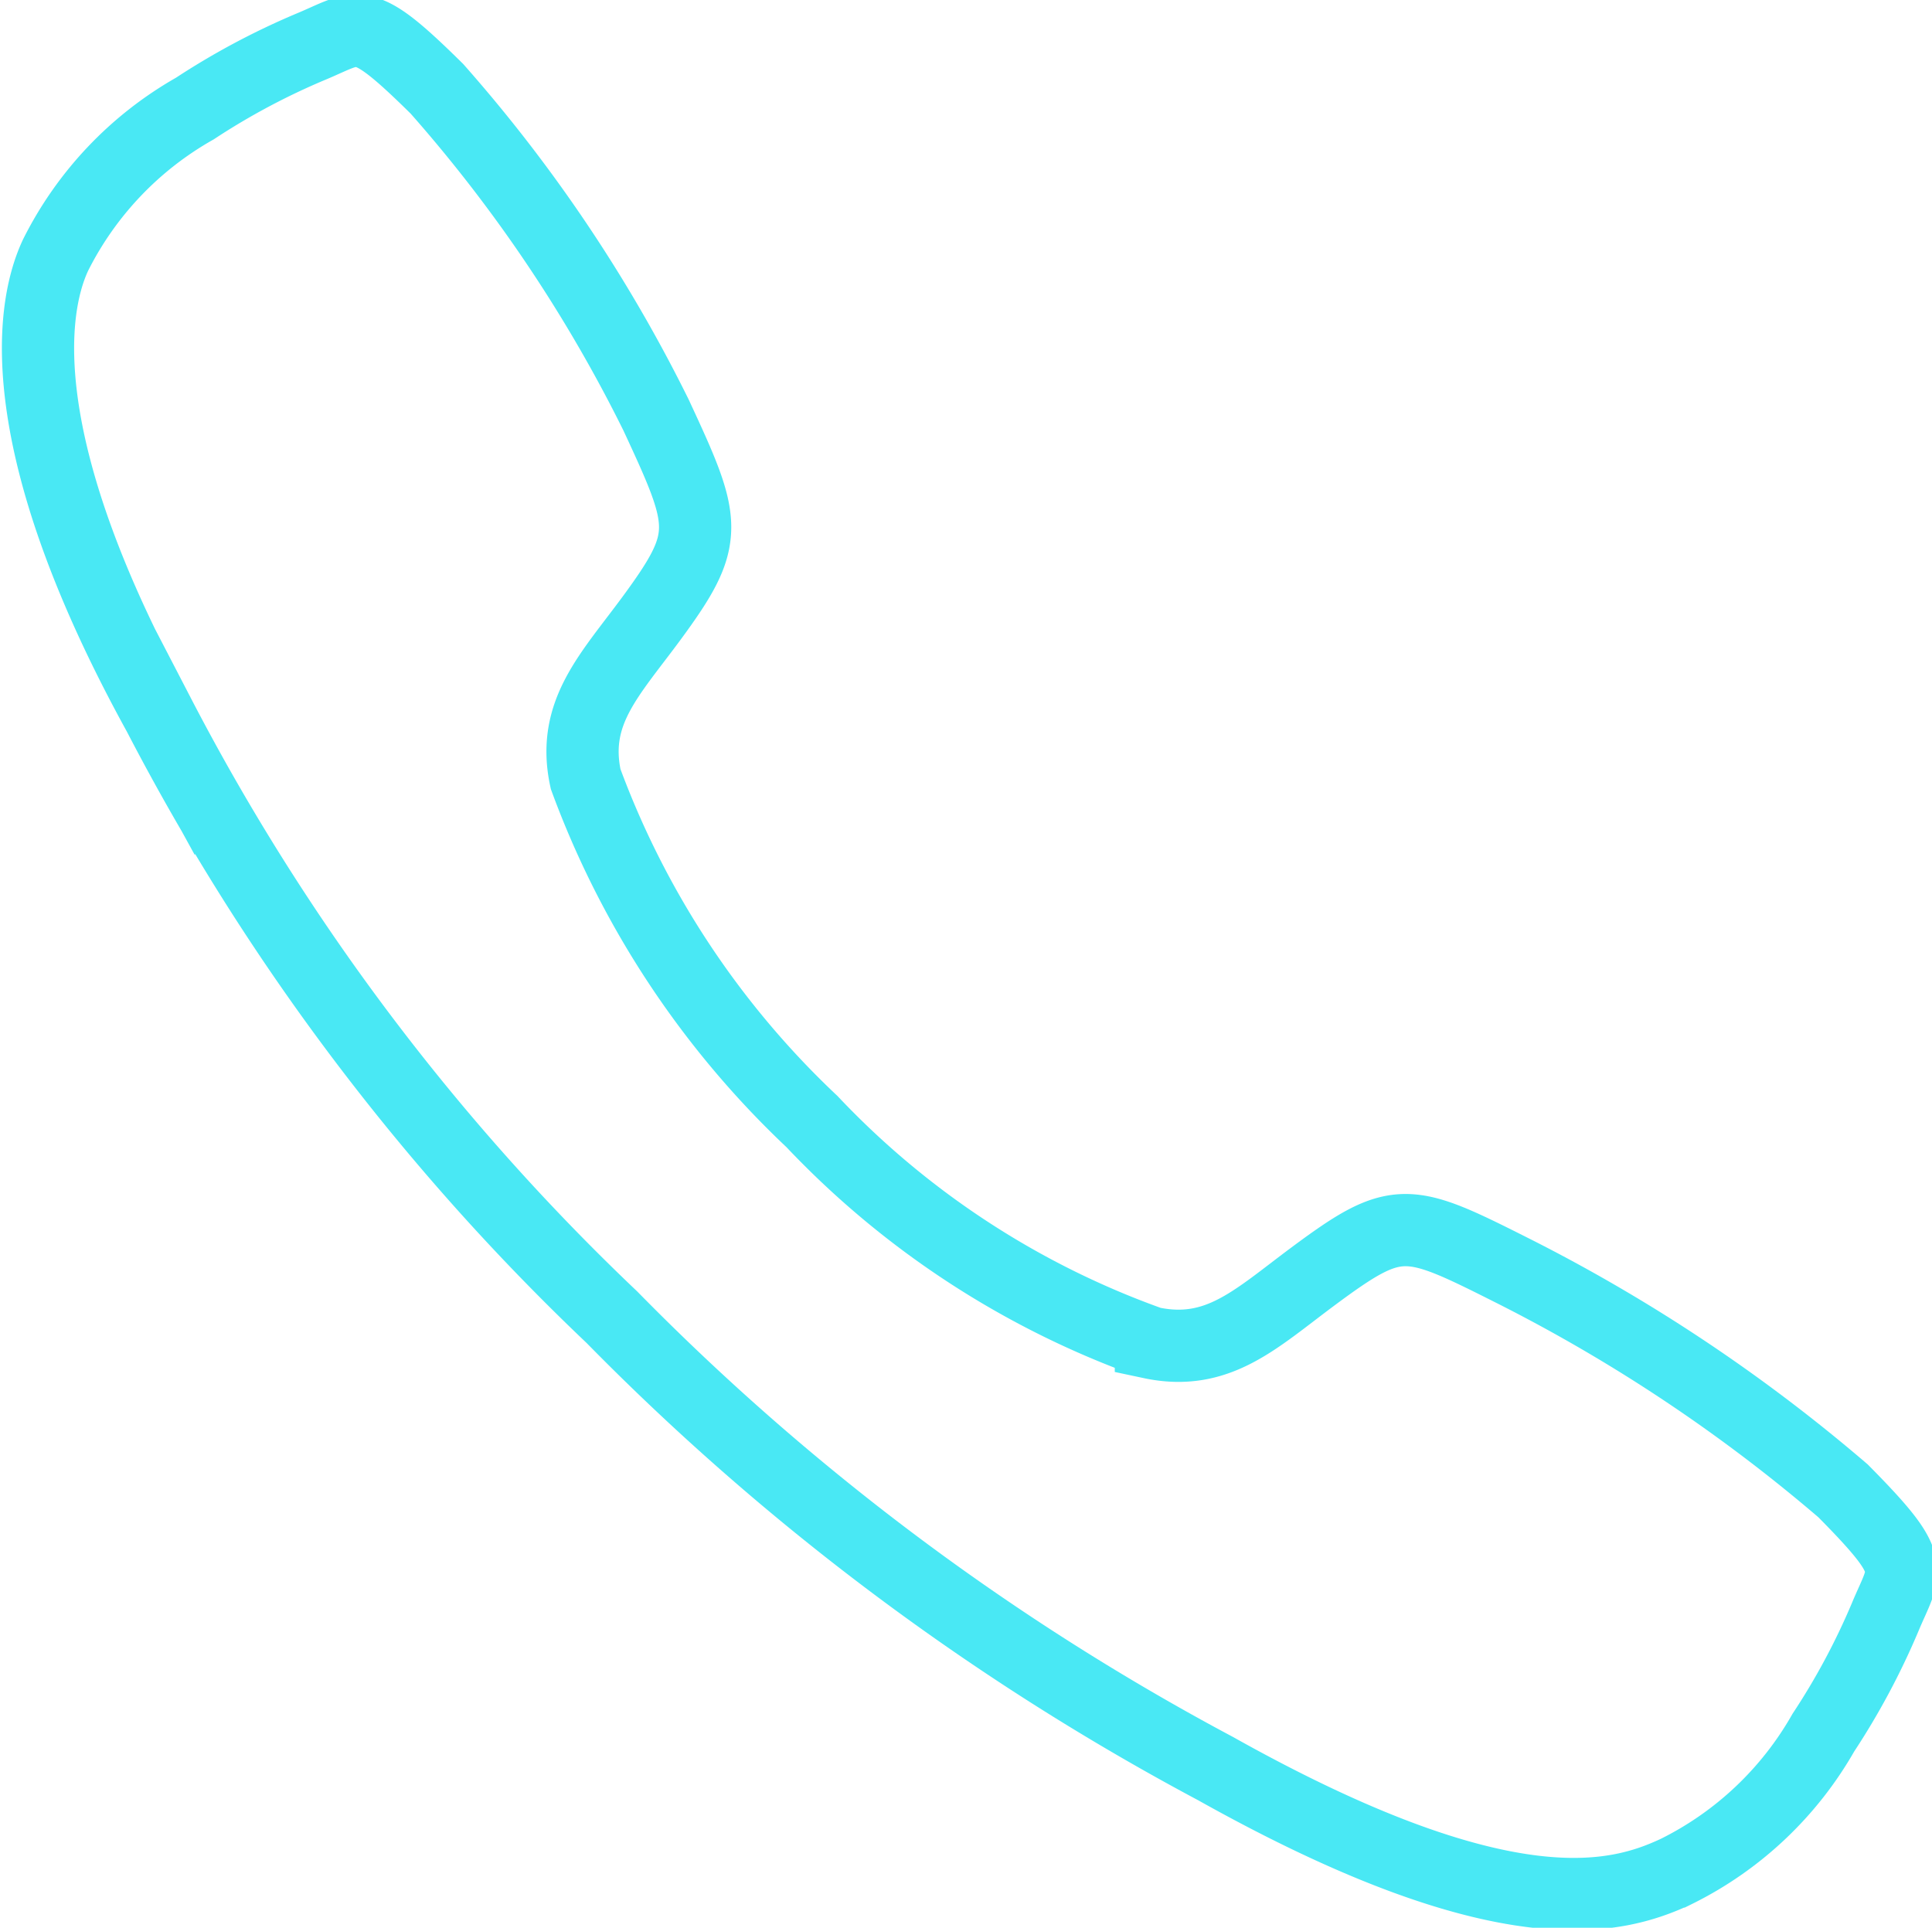
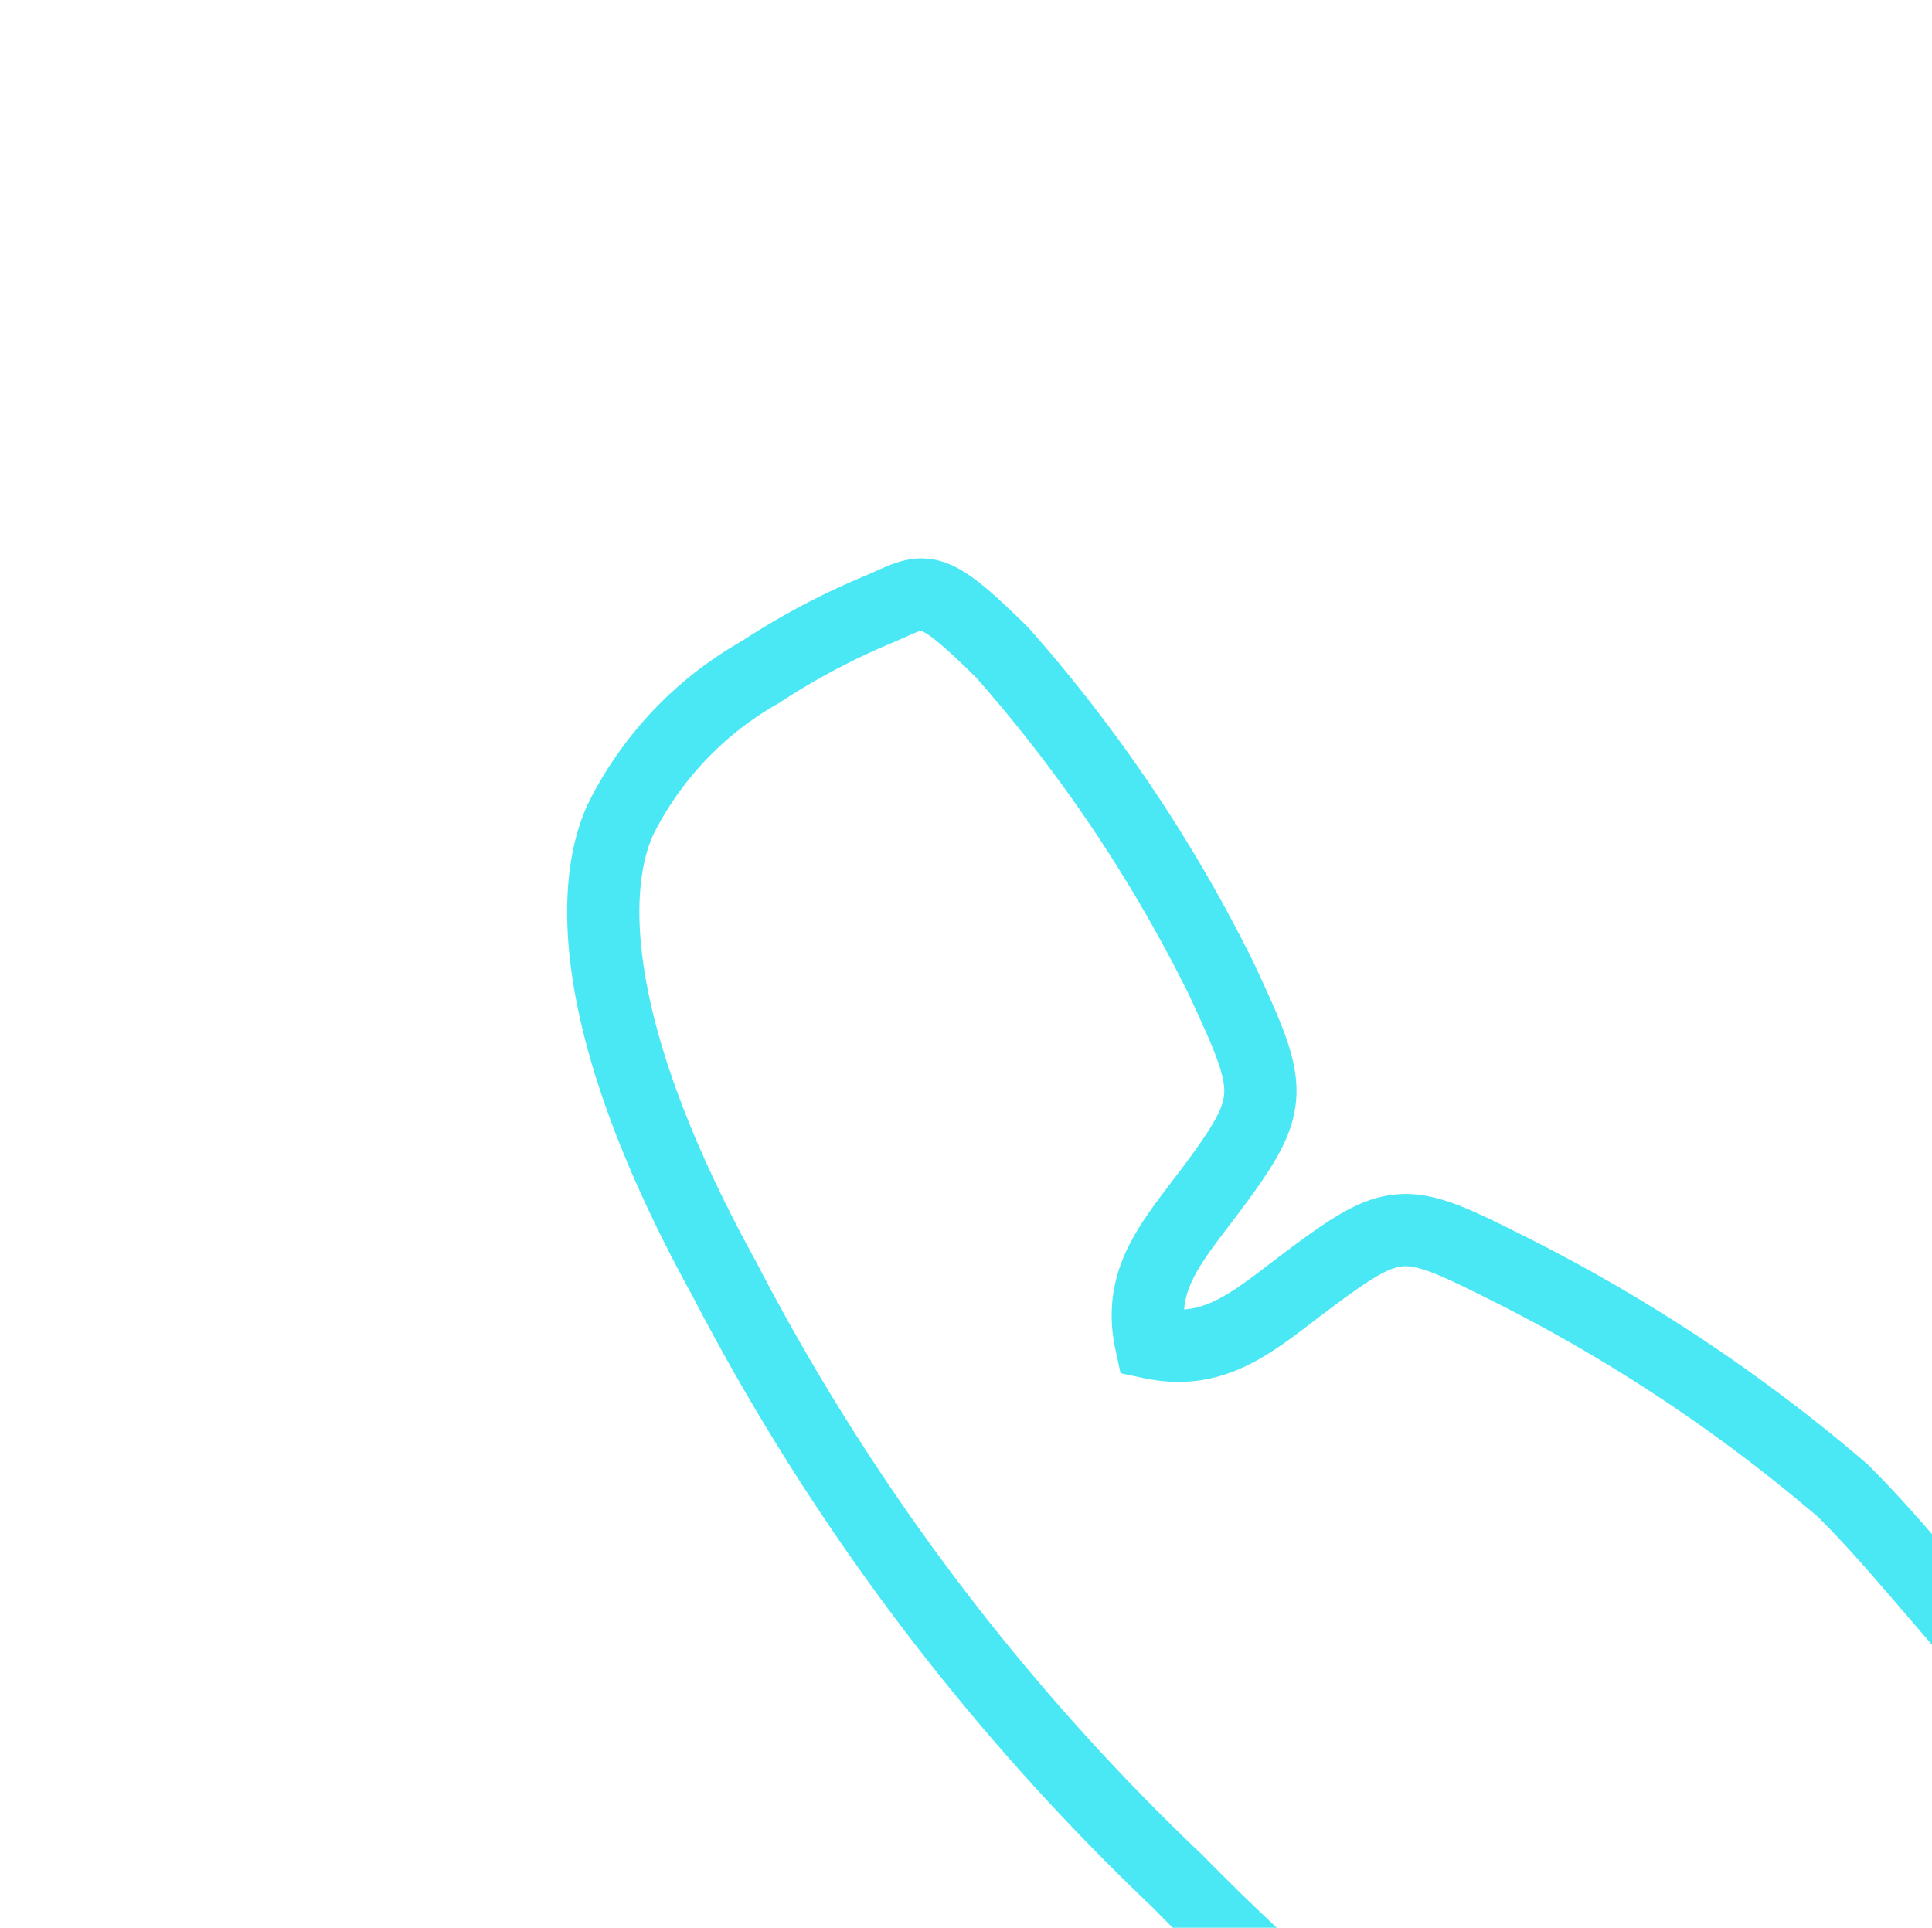
<svg xmlns="http://www.w3.org/2000/svg" width="26.745" height="26.688" viewBox="0 0 26.745 26.688">
-   <path id="call-outline" d="M72.982,68.224A22.755,22.755,0,0,0,68.456,65.2c-1.507-.759-1.631-.821-2.815.059-.79.587-1.315,1.112-2.24.915a12,12,0,0,1-4.692-3.062,12.394,12.394,0,0,1-3.133-4.742c-.2-.921.335-1.44.917-2.232.82-1.116.758-1.3.057-2.809a20.606,20.606,0,0,0-3.032-4.514c-1.065-1.052-1.065-.866-1.752-.581a9.929,9.929,0,0,0-1.6.854,4.8,4.8,0,0,0-1.928,2.029c-.385.823-.558,2.752,1.43,6.364a31.525,31.525,0,0,0,6.271,8.339,34.312,34.312,0,0,0,8.354,6.248c4.015,2.249,5.556,1.811,6.381,1.426a4.783,4.783,0,0,0,2.036-1.922,9.865,9.865,0,0,0,.856-1.6C73.85,69.289,74.036,69.289,72.982,68.224Z" transform="translate(-47.469 -47.585)" fill="none" stroke="#49e8f4" stroke-miterlimit="10" stroke-width="1" />
+   <path id="call-outline" d="M72.982,68.224A22.755,22.755,0,0,0,68.456,65.2c-1.507-.759-1.631-.821-2.815.059-.79.587-1.315,1.112-2.24.915c-.2-.921.335-1.44.917-2.232.82-1.116.758-1.3.057-2.809a20.606,20.606,0,0,0-3.032-4.514c-1.065-1.052-1.065-.866-1.752-.581a9.929,9.929,0,0,0-1.6.854,4.8,4.8,0,0,0-1.928,2.029c-.385.823-.558,2.752,1.43,6.364a31.525,31.525,0,0,0,6.271,8.339,34.312,34.312,0,0,0,8.354,6.248c4.015,2.249,5.556,1.811,6.381,1.426a4.783,4.783,0,0,0,2.036-1.922,9.865,9.865,0,0,0,.856-1.6C73.85,69.289,74.036,69.289,72.982,68.224Z" transform="translate(-47.469 -47.585)" fill="none" stroke="#49e8f4" stroke-miterlimit="10" stroke-width="1" />
</svg>